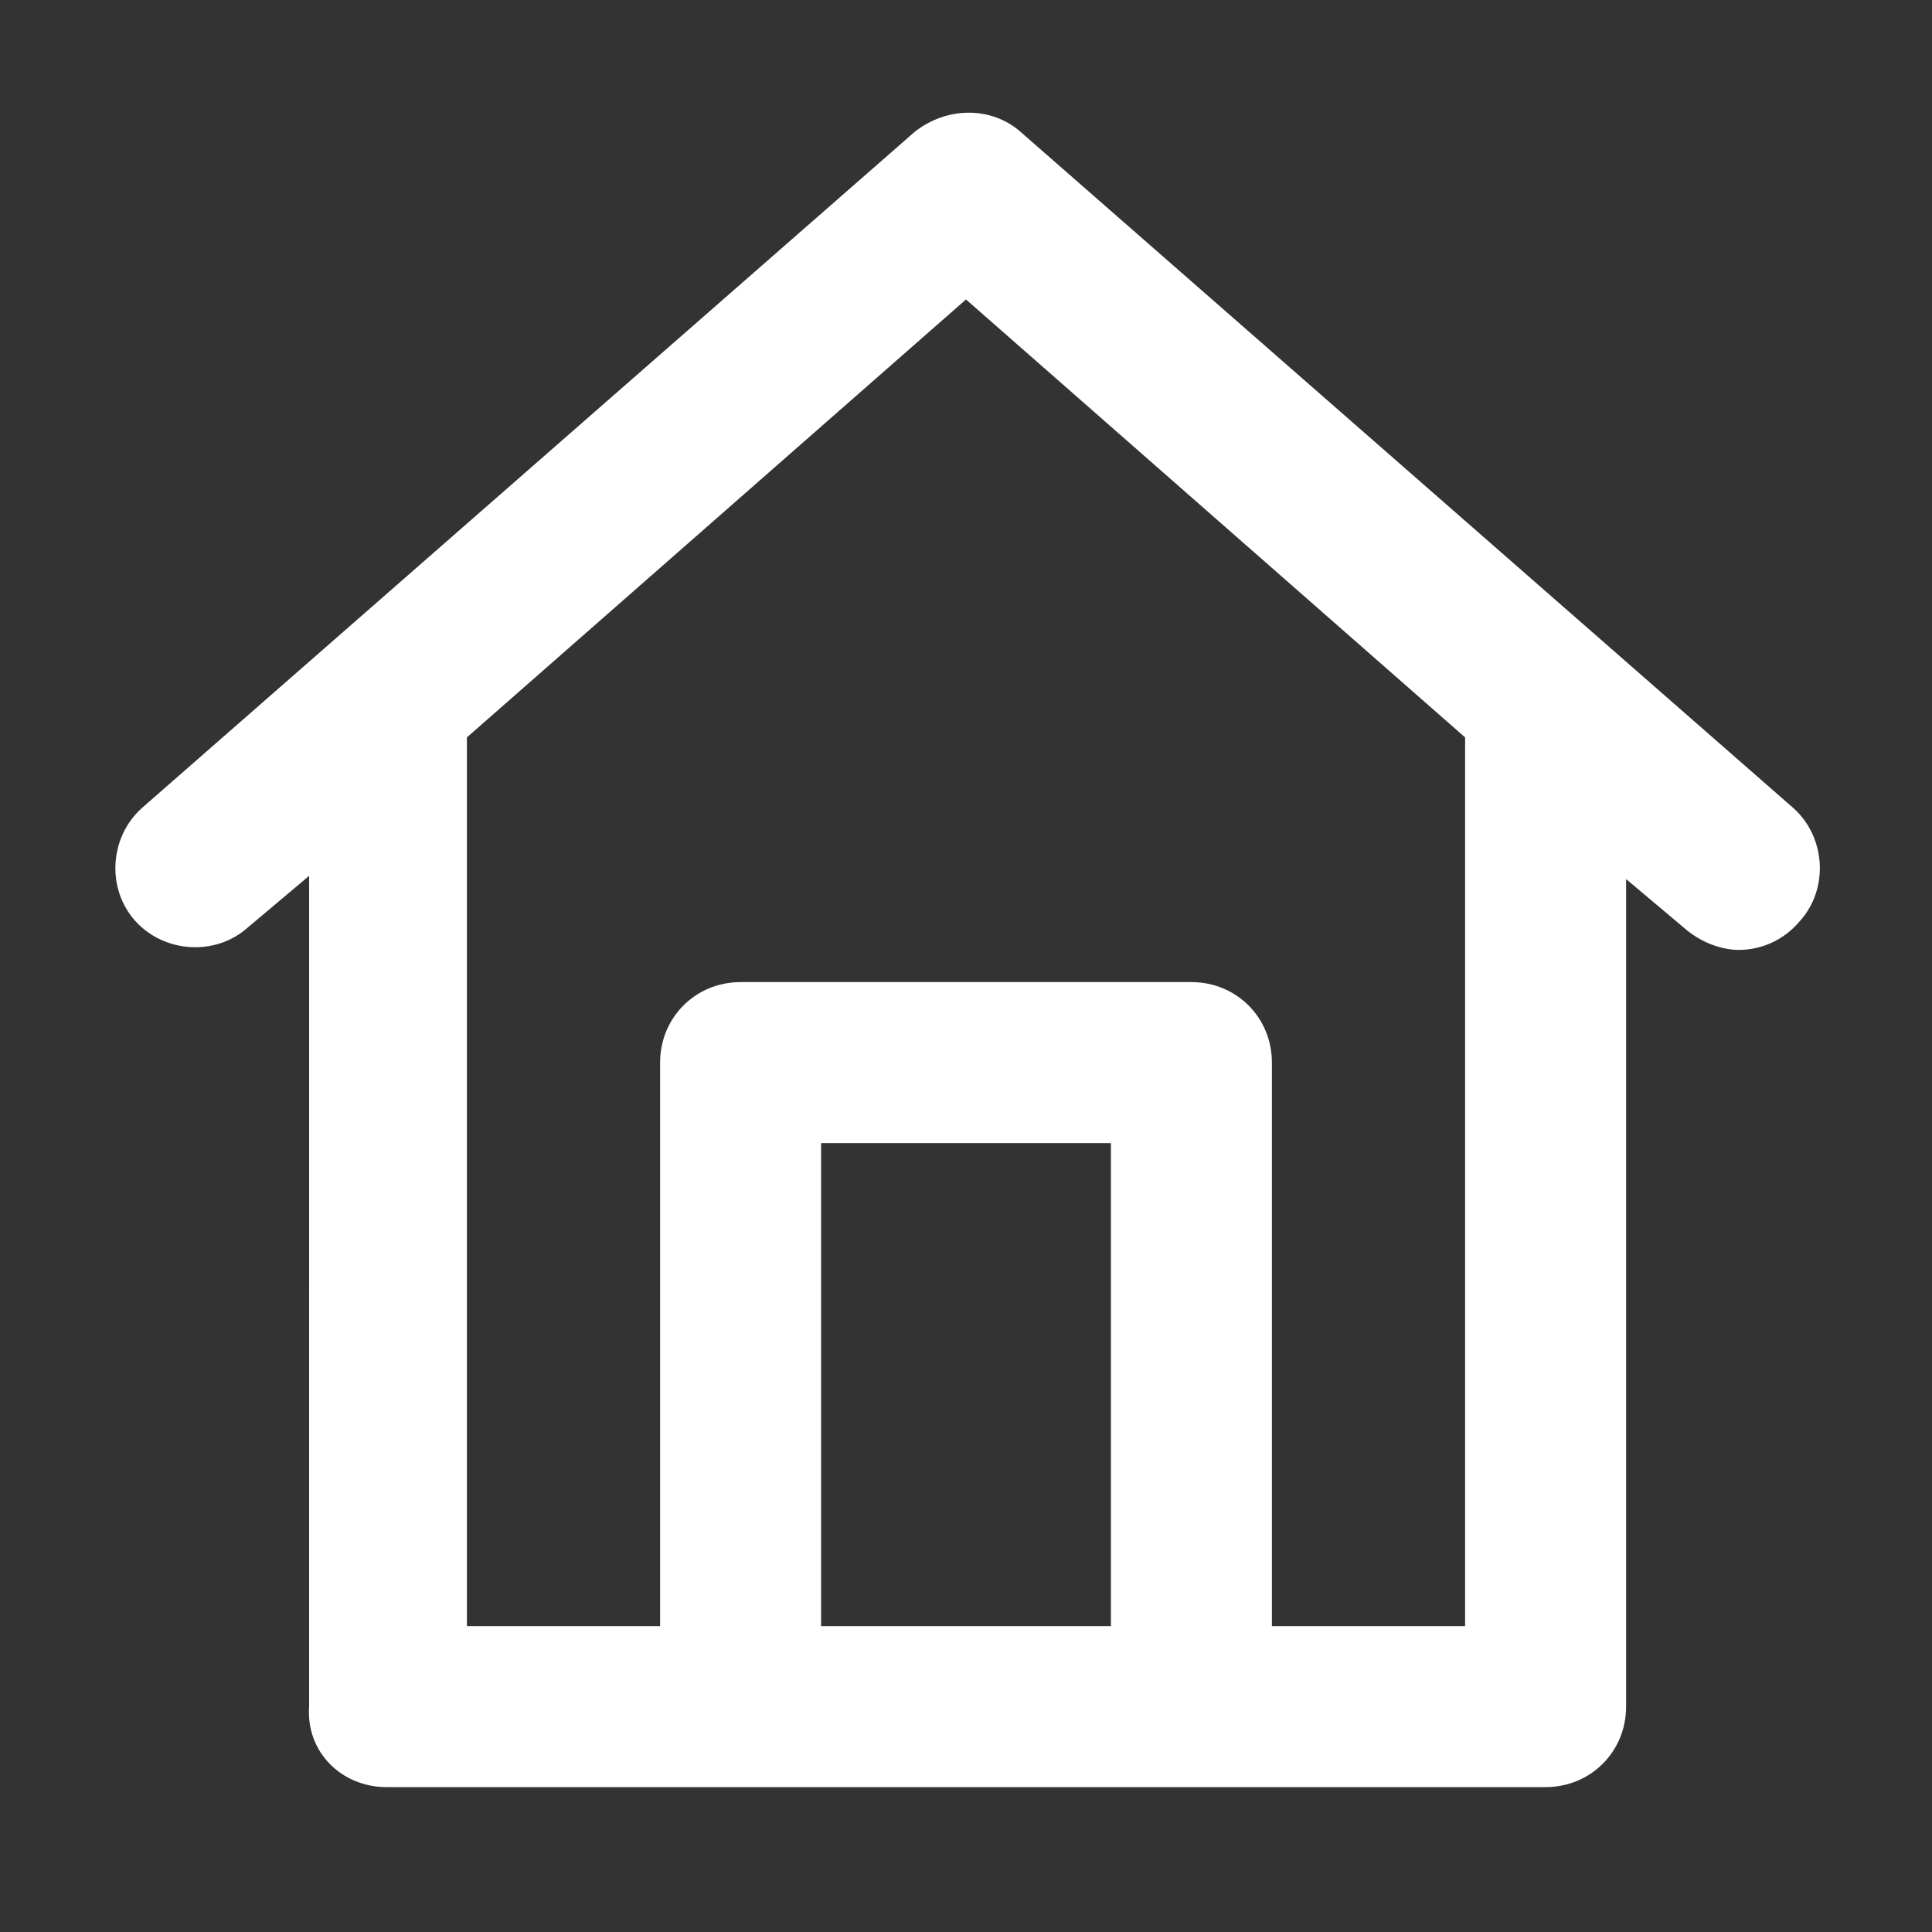
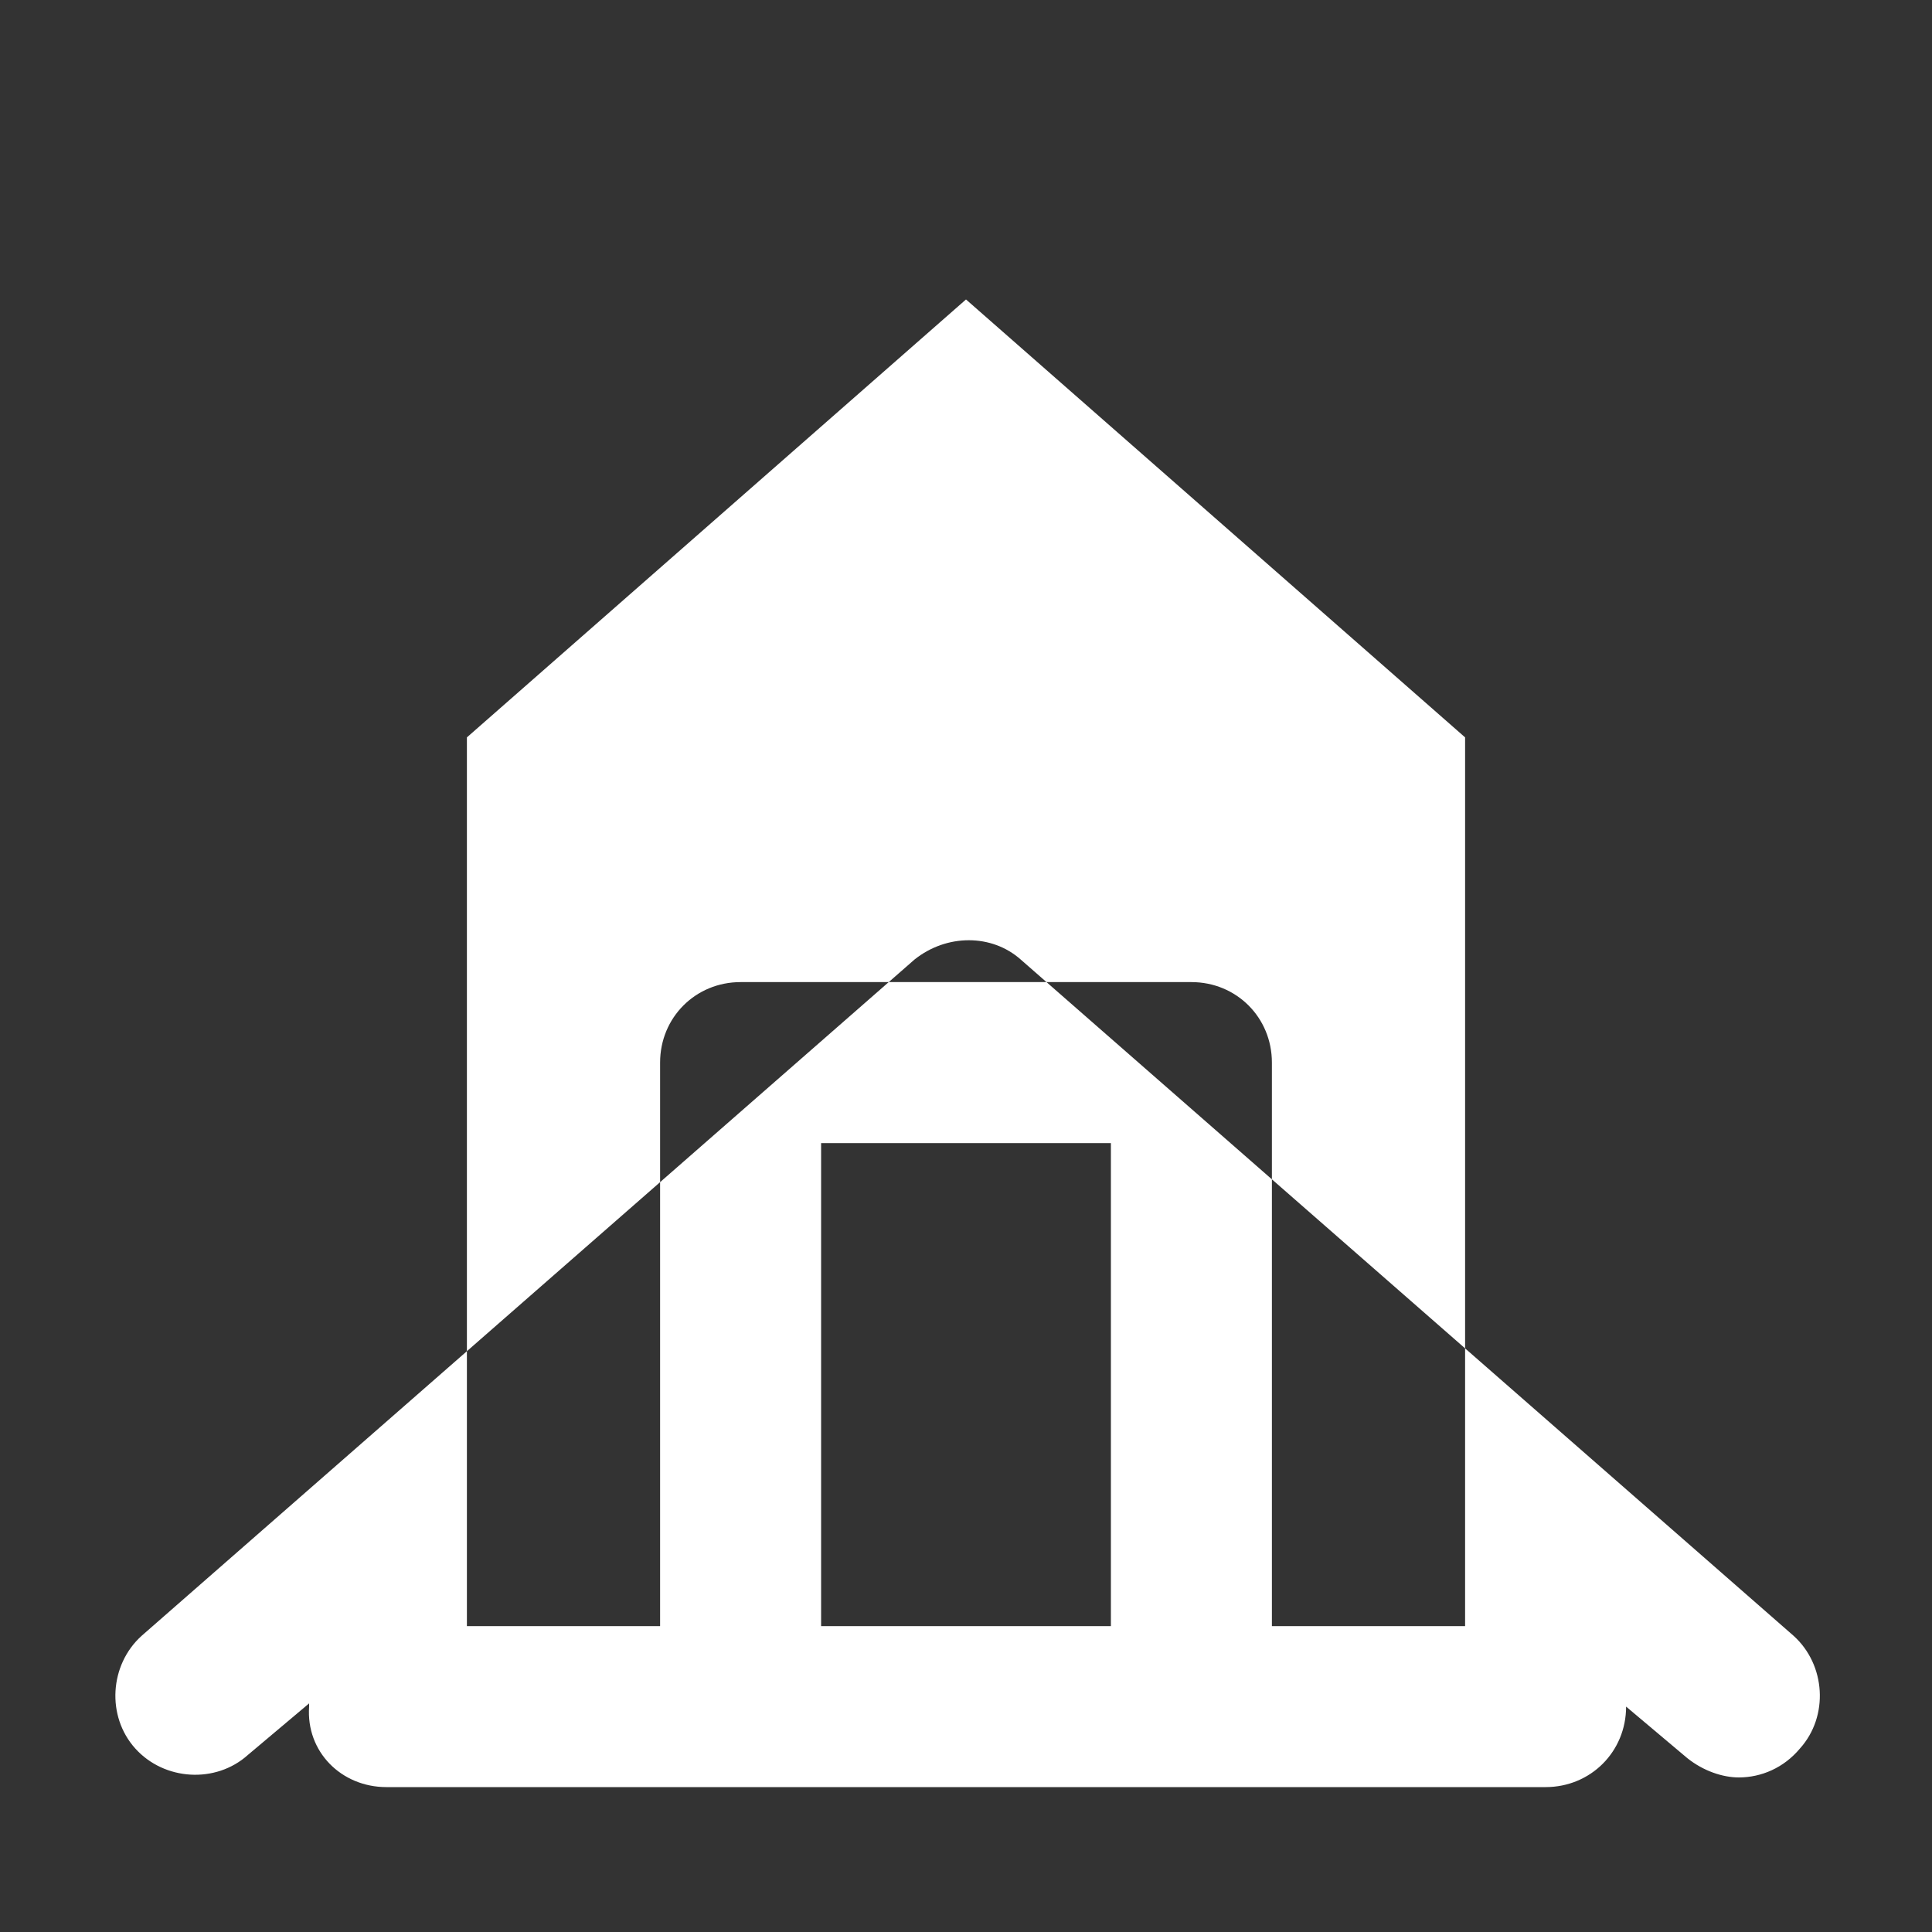
<svg xmlns="http://www.w3.org/2000/svg" version="1.1" id="Layer_1" x="0px" y="0px" viewBox="0 0 60 60" style="enable-background:new 0 0 60 60;" xml:space="preserve">
  <rect x="0" y="0" width="60" height="60" fill="#333333" stroke="none" />
  <style type="text/css">
	.st0{fill:#FFFFFF;}
	.st1{fill:#BFBFBF;}
	.st2{fill:#272E74;}
	.st3{fill:#344290;}
	.st4{fill:#EEC109;}
	.st5{fill:#272727;}
	.st6{fill:#E2007A;}
	.st7{fill:#858585;}
</style>
  <g id="szczala_3_1_">
</g>
  <g id="szczala_3">
</g>
  <g id="zwijak">
</g>
-   <path class="st0" d="M12,55.5h11h14h11c1.4,0,2.5-1.1,2.5-2.5V27.3l1.9,1.6c0.5,0.4,1.1,0.6,1.6,0.6c0.7,0,1.4-0.3,1.9-0.9  c0.9-1,0.8-2.6-0.2-3.5l-24-21c-0.9-0.8-2.3-0.8-3.3,0l-24,21c-1,0.9-1.1,2.5-0.2,3.5c0.9,1,2.5,1.1,3.5,0.2l1.9-1.6V53  C9.5,54.4,10.6,55.5,12,55.5z M25.5,50.5v-15h9v15H25.5z M30,9.3l15.5,13.6v27.6h-6V33c0-1.4-1.1-2.5-2.5-2.5H23  c-1.4,0-2.5,1.1-2.5,2.5v17.5h-6V22.9L30,9.3z" />
+   <path class="st0" d="M12,55.5h11h14h11c1.4,0,2.5-1.1,2.5-2.5l1.9,1.6c0.5,0.4,1.1,0.6,1.6,0.6c0.7,0,1.4-0.3,1.9-0.9  c0.9-1,0.8-2.6-0.2-3.5l-24-21c-0.9-0.8-2.3-0.8-3.3,0l-24,21c-1,0.9-1.1,2.5-0.2,3.5c0.9,1,2.5,1.1,3.5,0.2l1.9-1.6V53  C9.5,54.4,10.6,55.5,12,55.5z M25.5,50.5v-15h9v15H25.5z M30,9.3l15.5,13.6v27.6h-6V33c0-1.4-1.1-2.5-2.5-2.5H23  c-1.4,0-2.5,1.1-2.5,2.5v17.5h-6V22.9L30,9.3z" />
</svg>